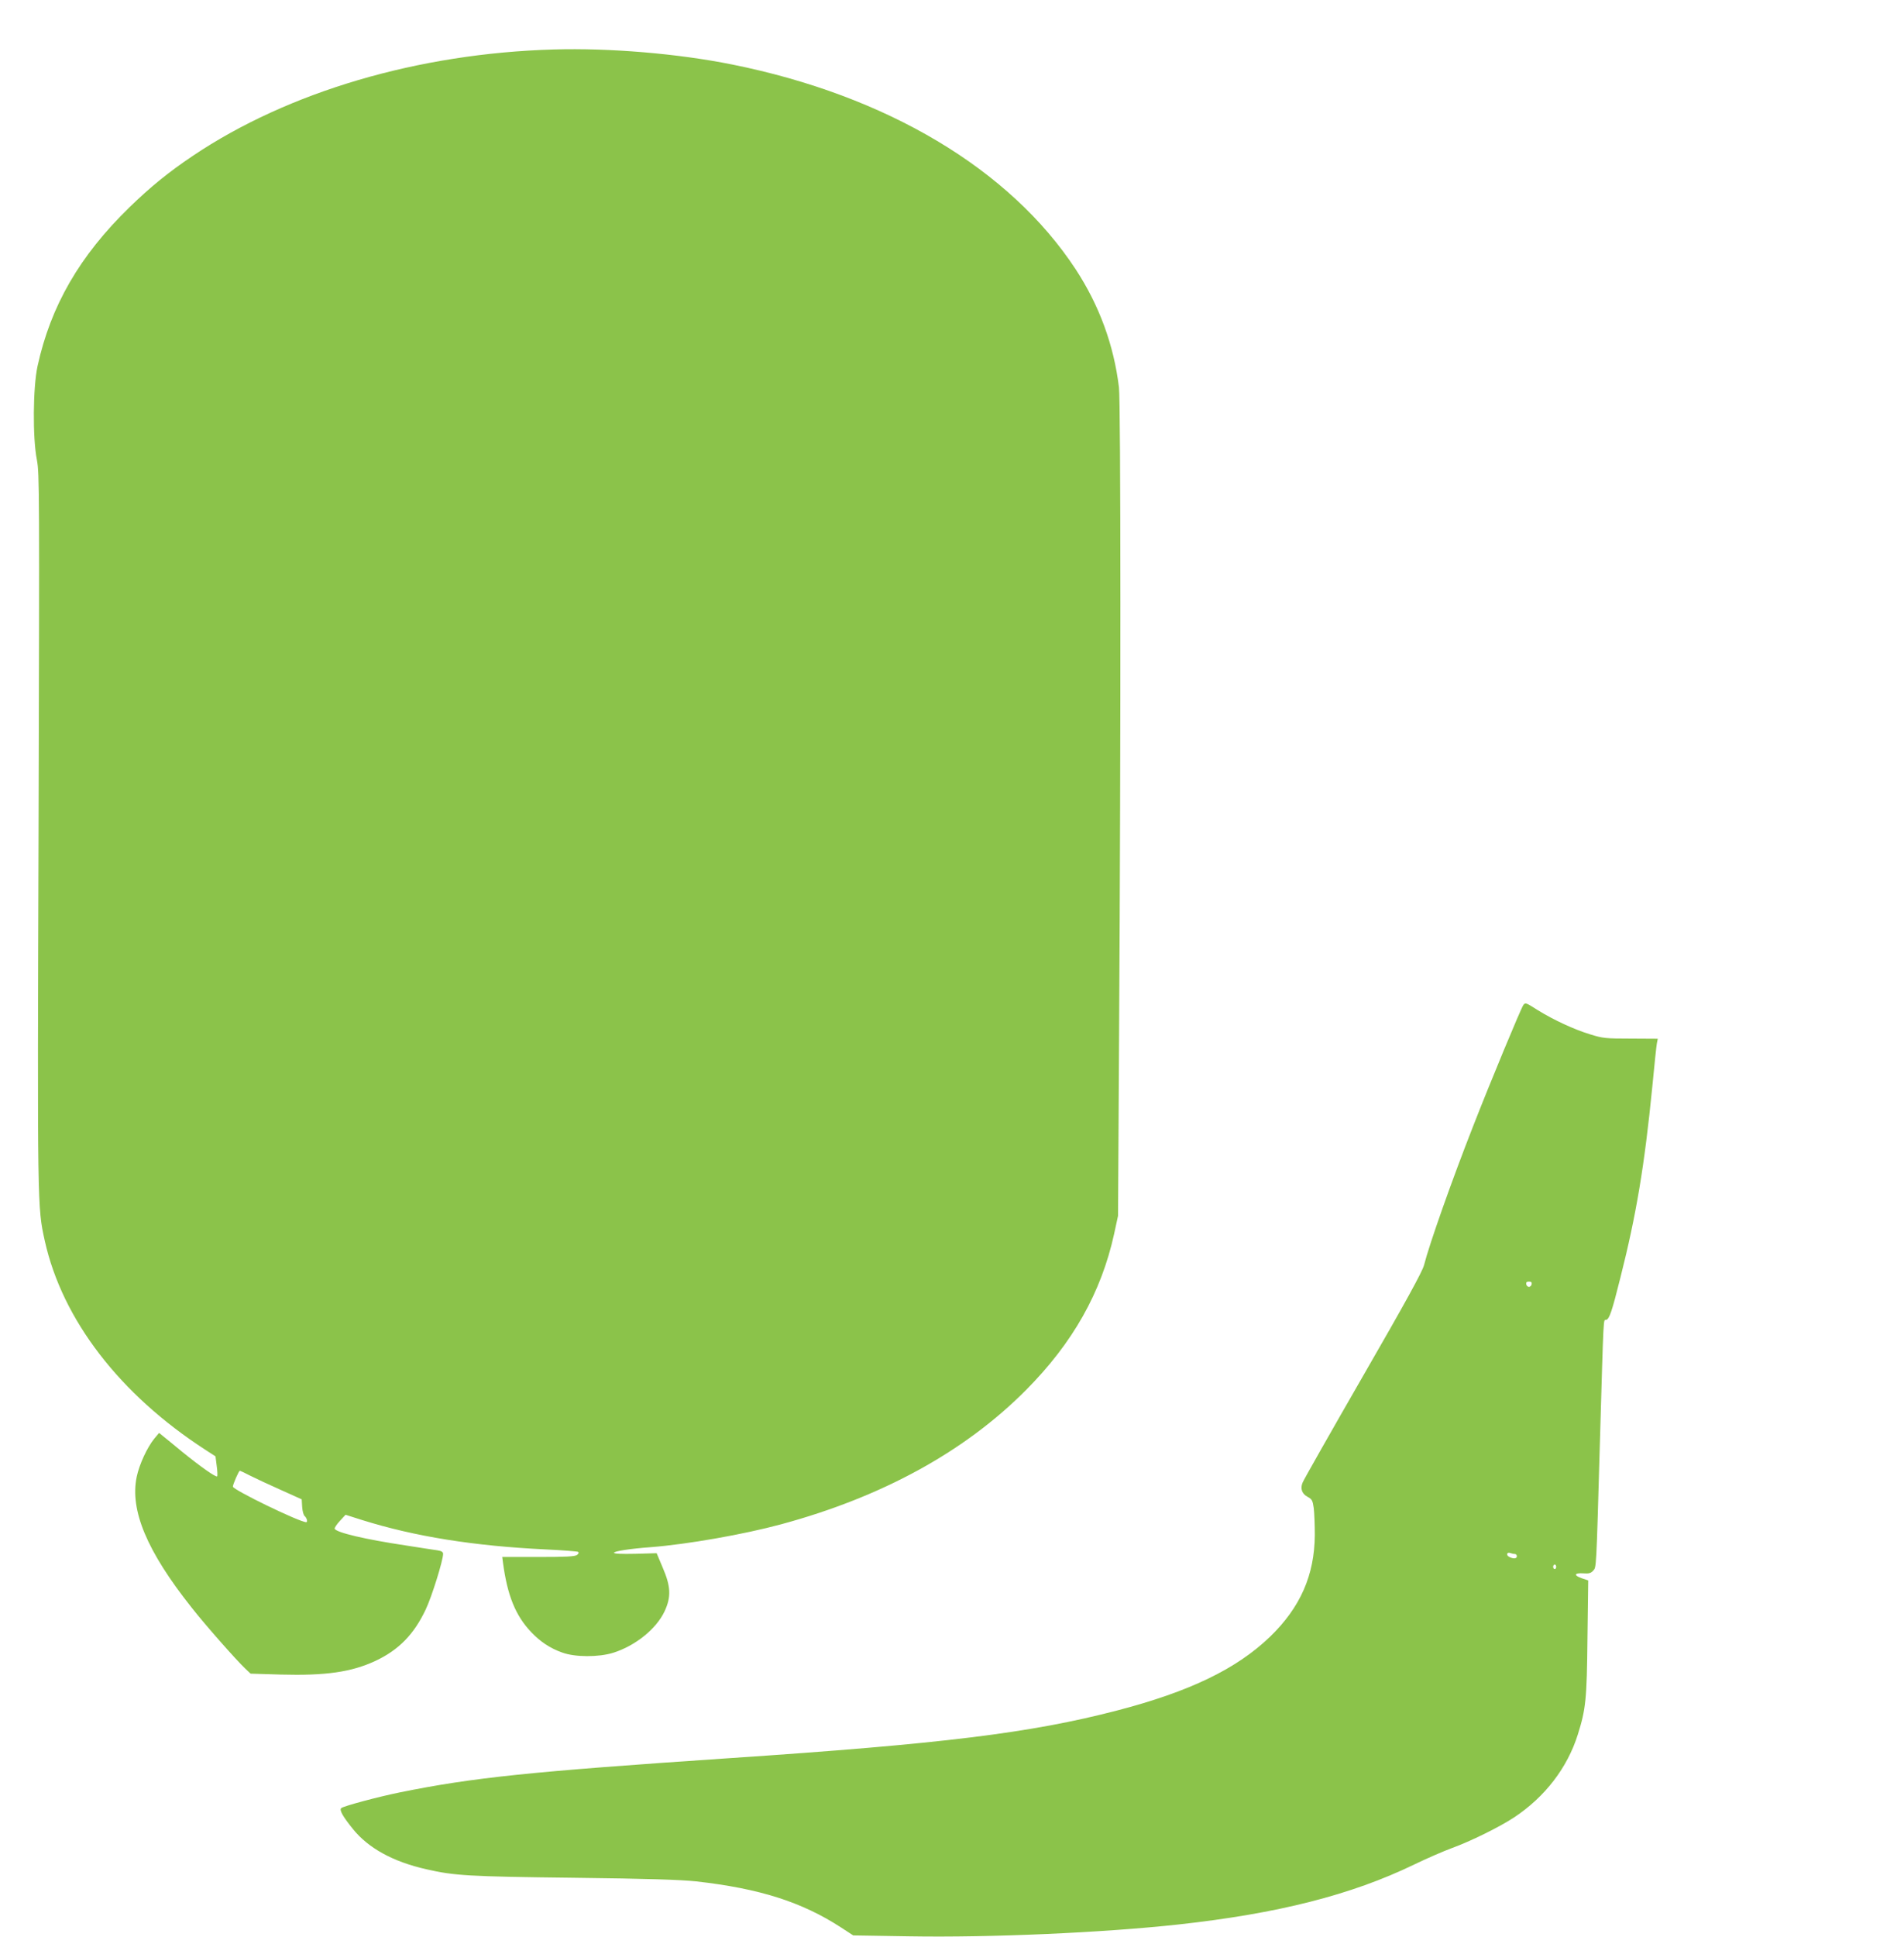
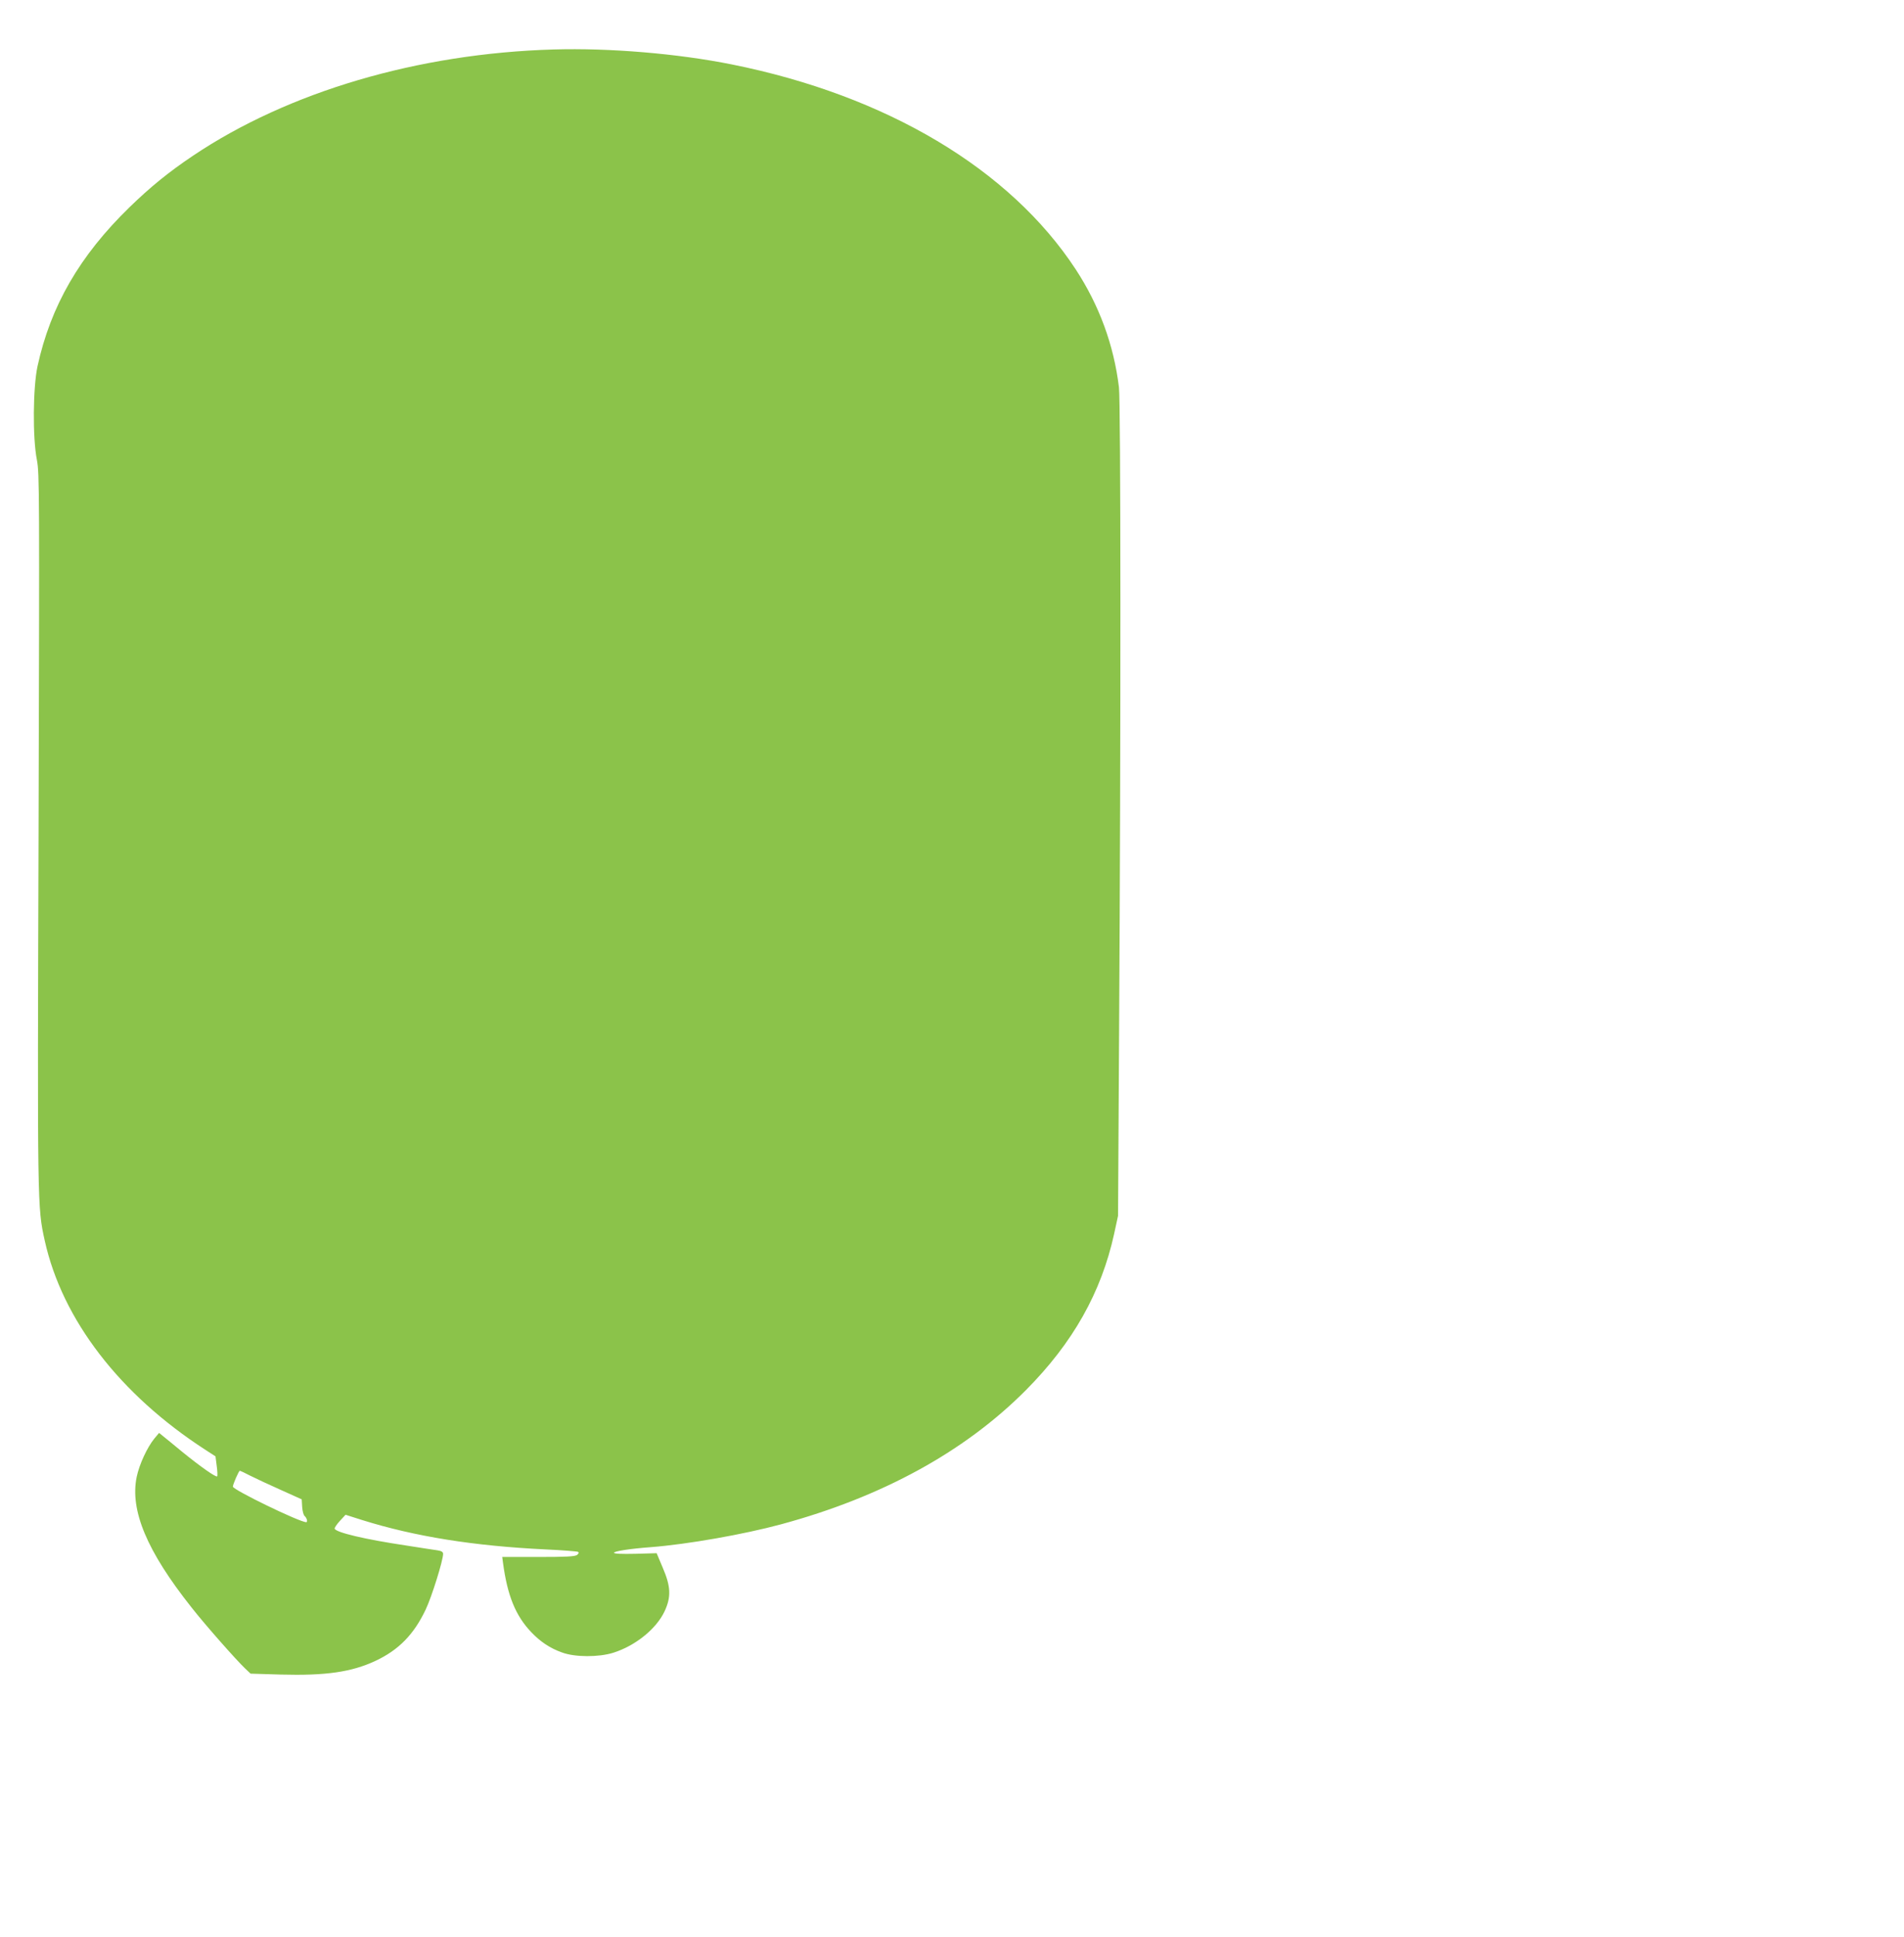
<svg xmlns="http://www.w3.org/2000/svg" version="1.0" width="1259pt" height="1280pt" viewBox="0 0 1259 1280" preserveAspectRatio="xMidYMid meet">
  <g transform="translate(0,1280) scale(0.1,-0.1)" fill="#8bc34a" stroke="none">
    <path d="M3660 12473 c-895 -26 -1754 -279 -2385 -703 -161 -108 -281 -206 -419 -340 -330 -321 -521 -652 -608 -1051 -30 -140 -33 -472 -4 -619 17 -91 17 -200 11 -2445 -8 -2511 -8 -2491 41 -2715 116 -522 496 -1016 1064 -1383 l65 -42 8 -63 c5 -35 6 -66 3 -69 -8 -8 -109 63 -230 161 -54 45 -111 91 -127 104 l-27 22 -31 -37 c-47 -57 -100 -171 -117 -253 -46 -221 67 -491 362 -863 91 -116 295 -347 356 -405 l35 -33 199 -6 c297 -8 467 16 626 90 154 72 255 175 333 340 40 84 115 324 115 368 0 12 -11 19 -37 23 -21 3 -114 17 -208 32 -269 40 -464 86 -472 111 -2 5 13 28 34 51 l38 41 110 -35 c349 -109 737 -171 1212 -194 112 -5 209 -13 215 -16 7 -5 5 -12 -7 -21 -15 -10 -73 -13 -256 -13 l-238 0 5 -38 c29 -217 83 -350 187 -459 60 -63 124 -106 203 -134 85 -32 243 -32 339 -2 146 46 284 157 339 273 45 96 42 165 -12 290 l-40 95 -141 -4 c-91 -2 -141 0 -141 7 0 10 107 27 245 37 242 19 612 84 860 151 669 181 1216 481 1620 888 309 311 497 644 582 1031 l26 120 7 1225 c12 1967 11 4154 -1 4250 -34 281 -131 543 -286 780 -435 663 -1251 1149 -2273 1354 -358 72 -810 110 -1180 99z m-2007 -9425 c34 -17 125 -60 202 -94 l140 -63 3 -50 c2 -28 9 -55 17 -61 14 -12 21 -40 10 -40 -44 0 -485 214 -485 235 0 15 39 105 46 105 2 0 33 -14 67 -32z" />
-     <path d="M10073 6158 c-15 -20 -219 -511 -331 -798 -144 -367 -290 -781 -326 -922 -11 -42 -122 -245 -402 -730 -213 -370 -393 -687 -400 -705 -18 -41 -5 -77 35 -97 26 -14 31 -23 38 -73 4 -32 7 -112 7 -178 -2 -266 -96 -478 -295 -671 -222 -214 -533 -364 -1014 -489 -569 -148 -1149 -220 -2568 -315 -1315 -89 -1686 -127 -2174 -226 -147 -30 -374 -91 -387 -104 -13 -13 11 -55 77 -137 102 -127 265 -217 487 -267 183 -42 277 -48 970 -56 500 -6 711 -13 814 -24 418 -47 697 -136 955 -303 l83 -54 372 -6 c539 -9 1281 24 1776 78 659 72 1147 196 1560 396 85 41 198 90 250 109 124 45 315 139 412 203 204 135 352 328 421 547 53 169 60 231 64 639 l5 380 -44 15 c-54 19 -48 36 12 32 36 -3 50 1 65 18 21 23 20 -2 44 840 26 889 22 812 42 817 21 6 38 56 94 280 105 415 159 738 211 1263 13 140 27 269 30 285 l6 30 -179 1 c-165 0 -185 2 -268 28 -106 32 -241 95 -345 159 -82 52 -83 52 -97 35z m55 -1845 c-2 -10 -10 -18 -18 -18 -8 0 -16 8 -18 18 -2 12 3 17 18 17 15 0 20 -5 18 -17z m-112 -1783 c8 0 14 -7 14 -15 0 -17 -23 -19 -51 -4 -22 11 -15 34 8 25 8 -3 21 -6 29 -6z m274 -85 c0 -8 -4 -15 -10 -15 -5 0 -10 7 -10 15 0 8 5 15 10 15 6 0 10 -7 10 -15z" />
  </g>
</svg>